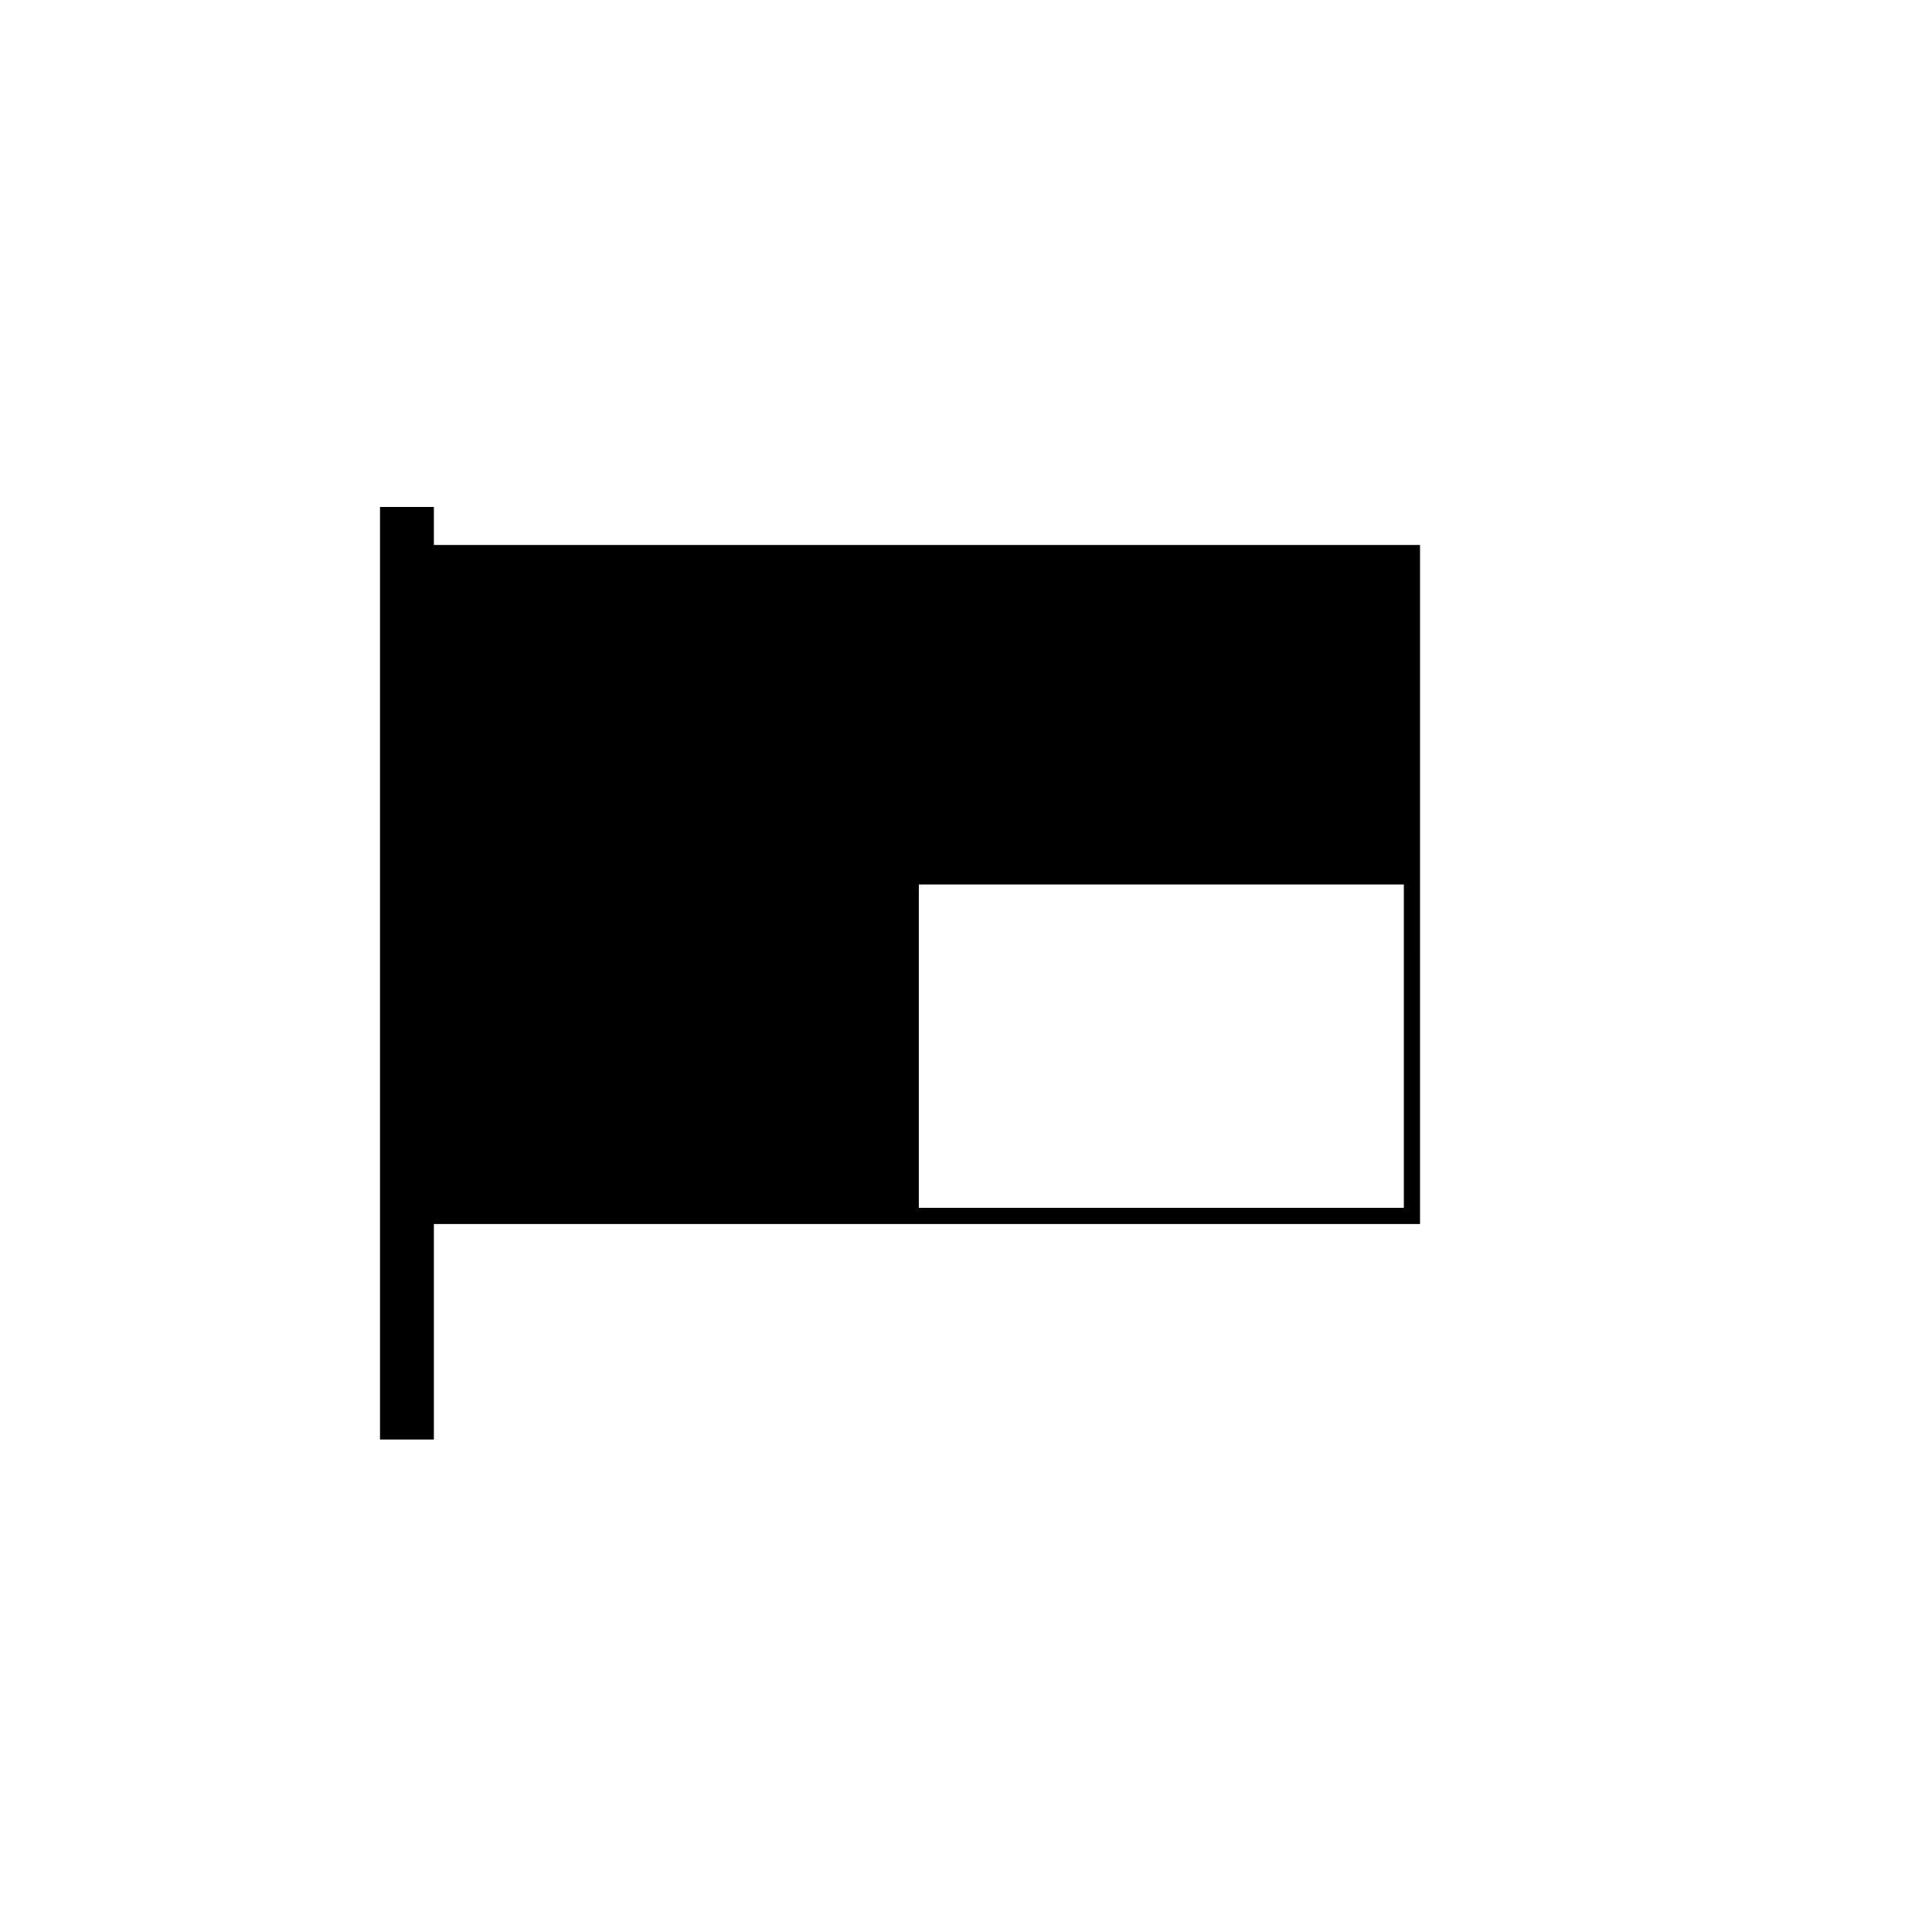
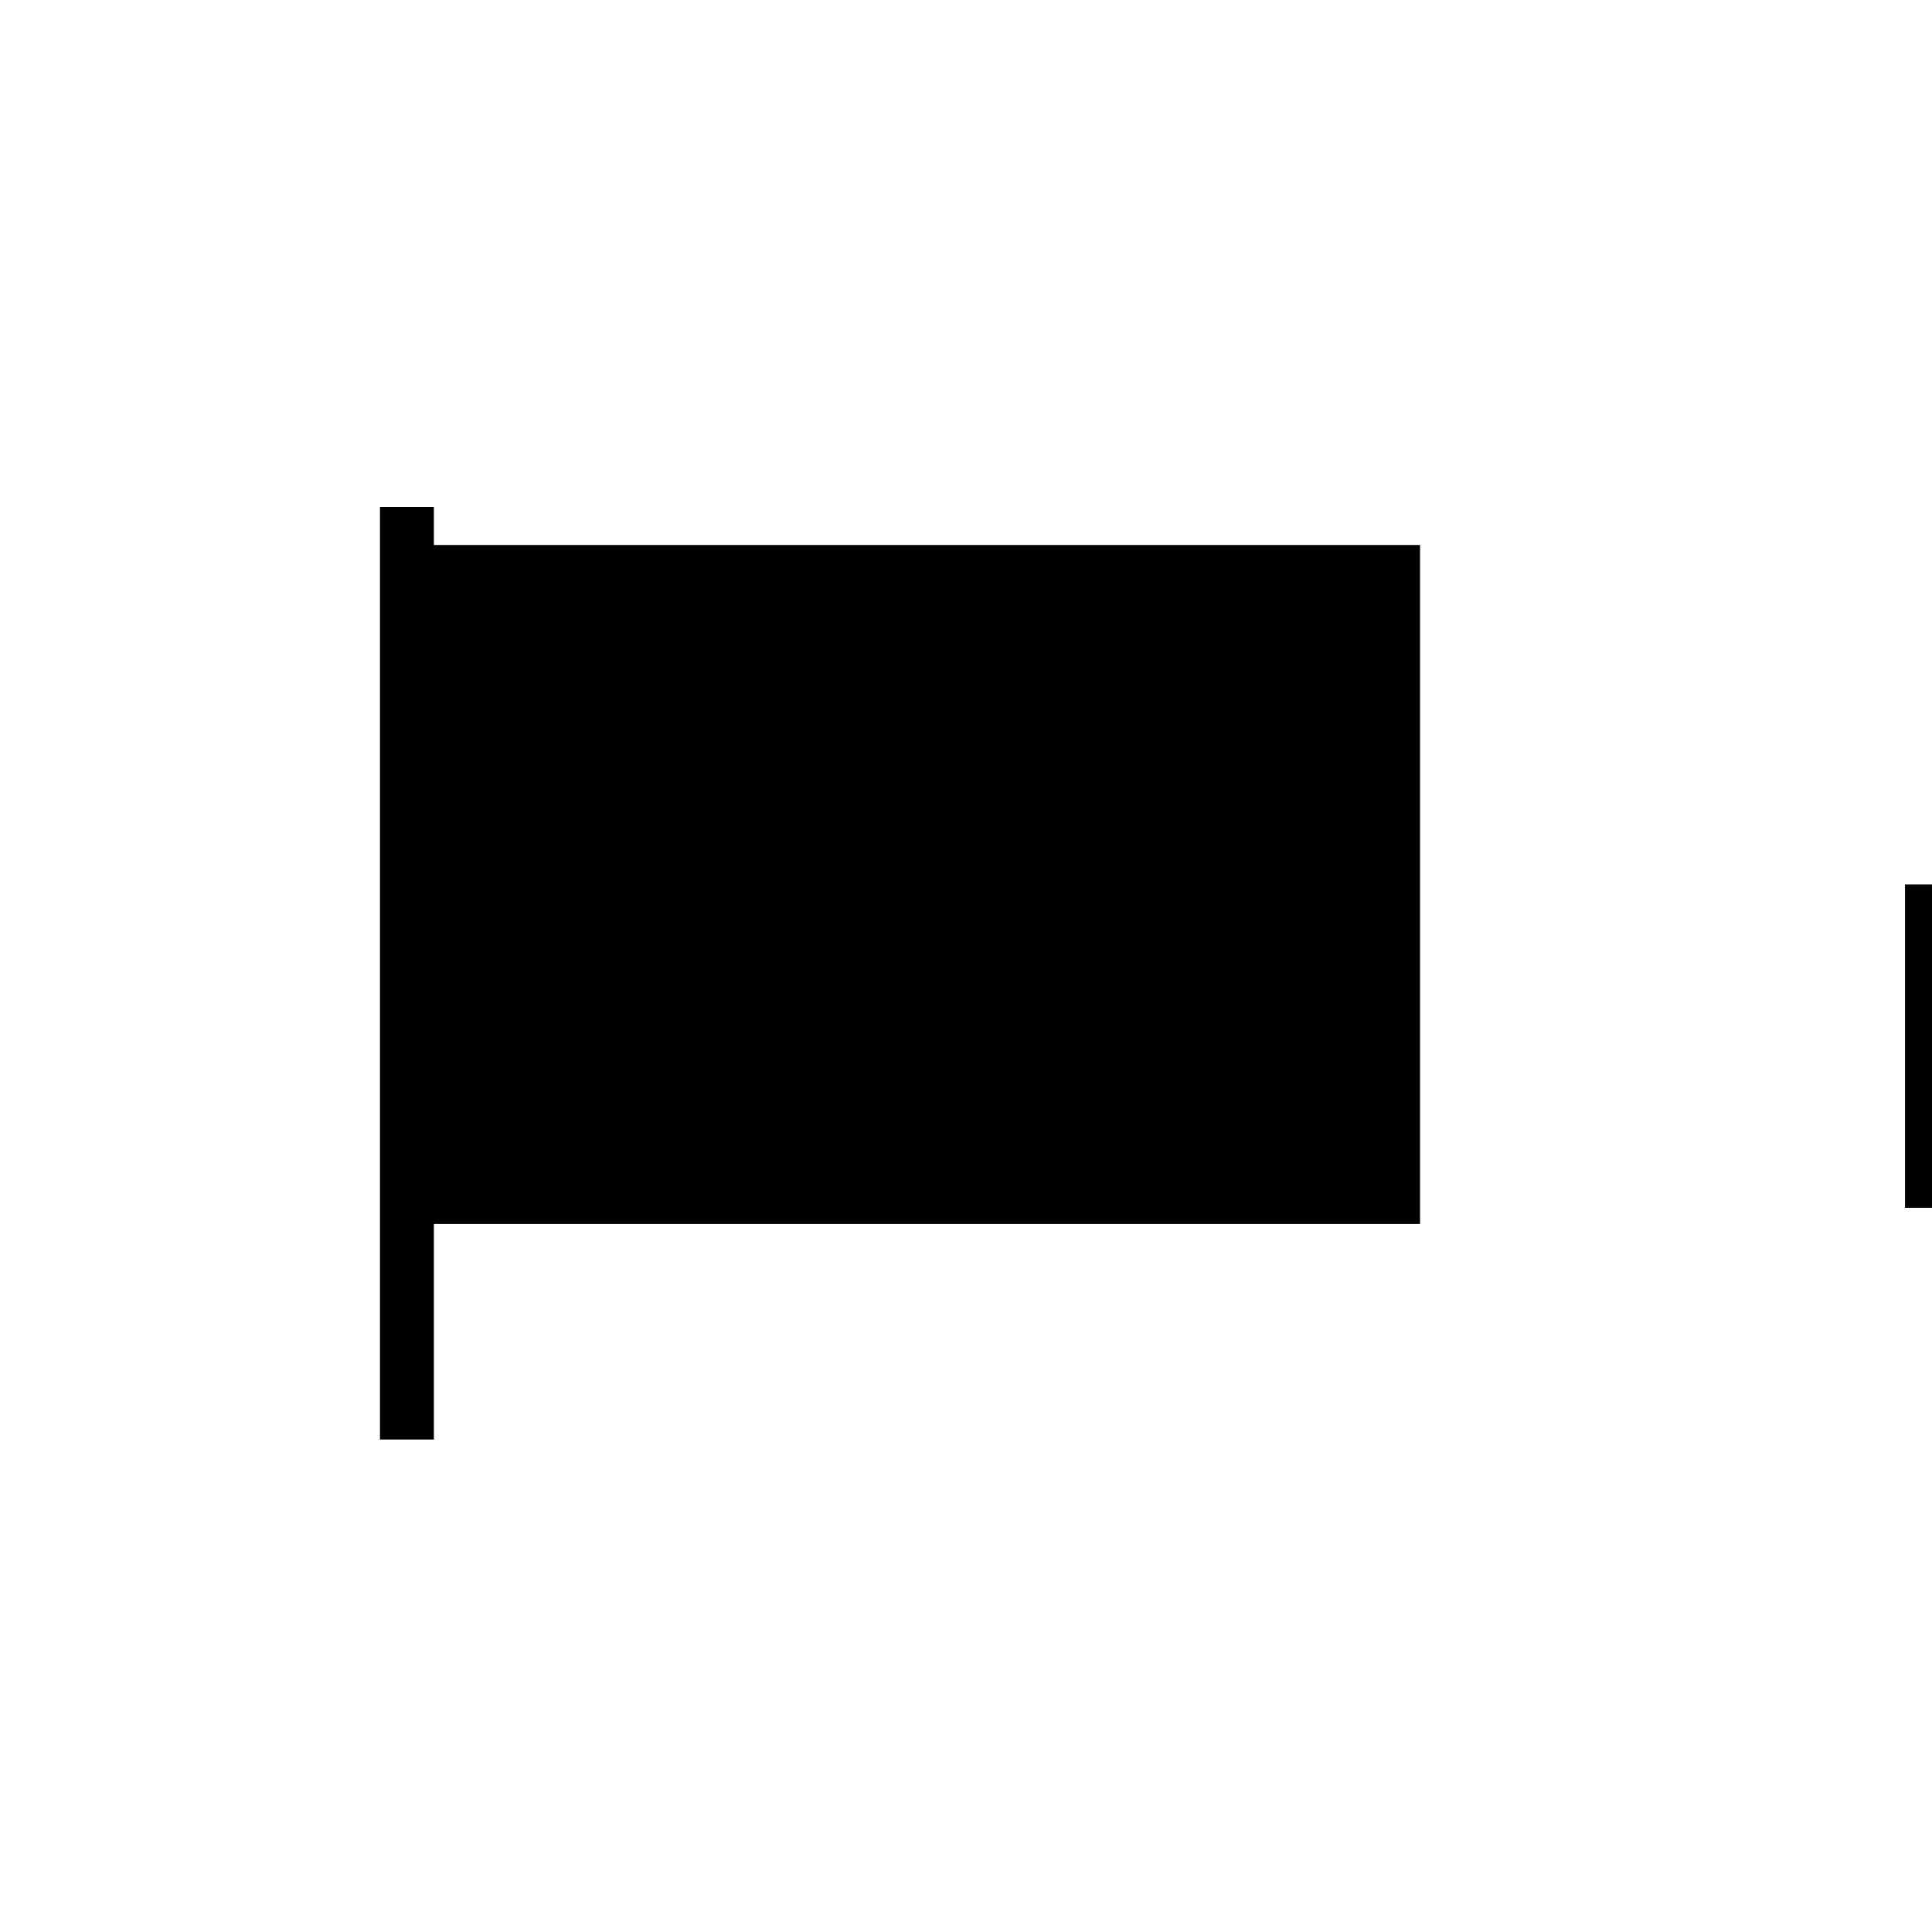
<svg xmlns="http://www.w3.org/2000/svg" fill="#000000" width="800px" height="800px" version="1.1" viewBox="144 144 512 512">
-   <path d="m258.98 288.43v-10.078h-14.277v247.14h14.277v-57.121h261.34l0.004-179.95zm257.05 175.66h-128.53v-85.691h128.53z" />
+   <path d="m258.98 288.43v-10.078h-14.277v247.14h14.277v-57.121h261.34l0.004-179.95m257.05 175.66h-128.53v-85.691h128.53z" />
</svg>